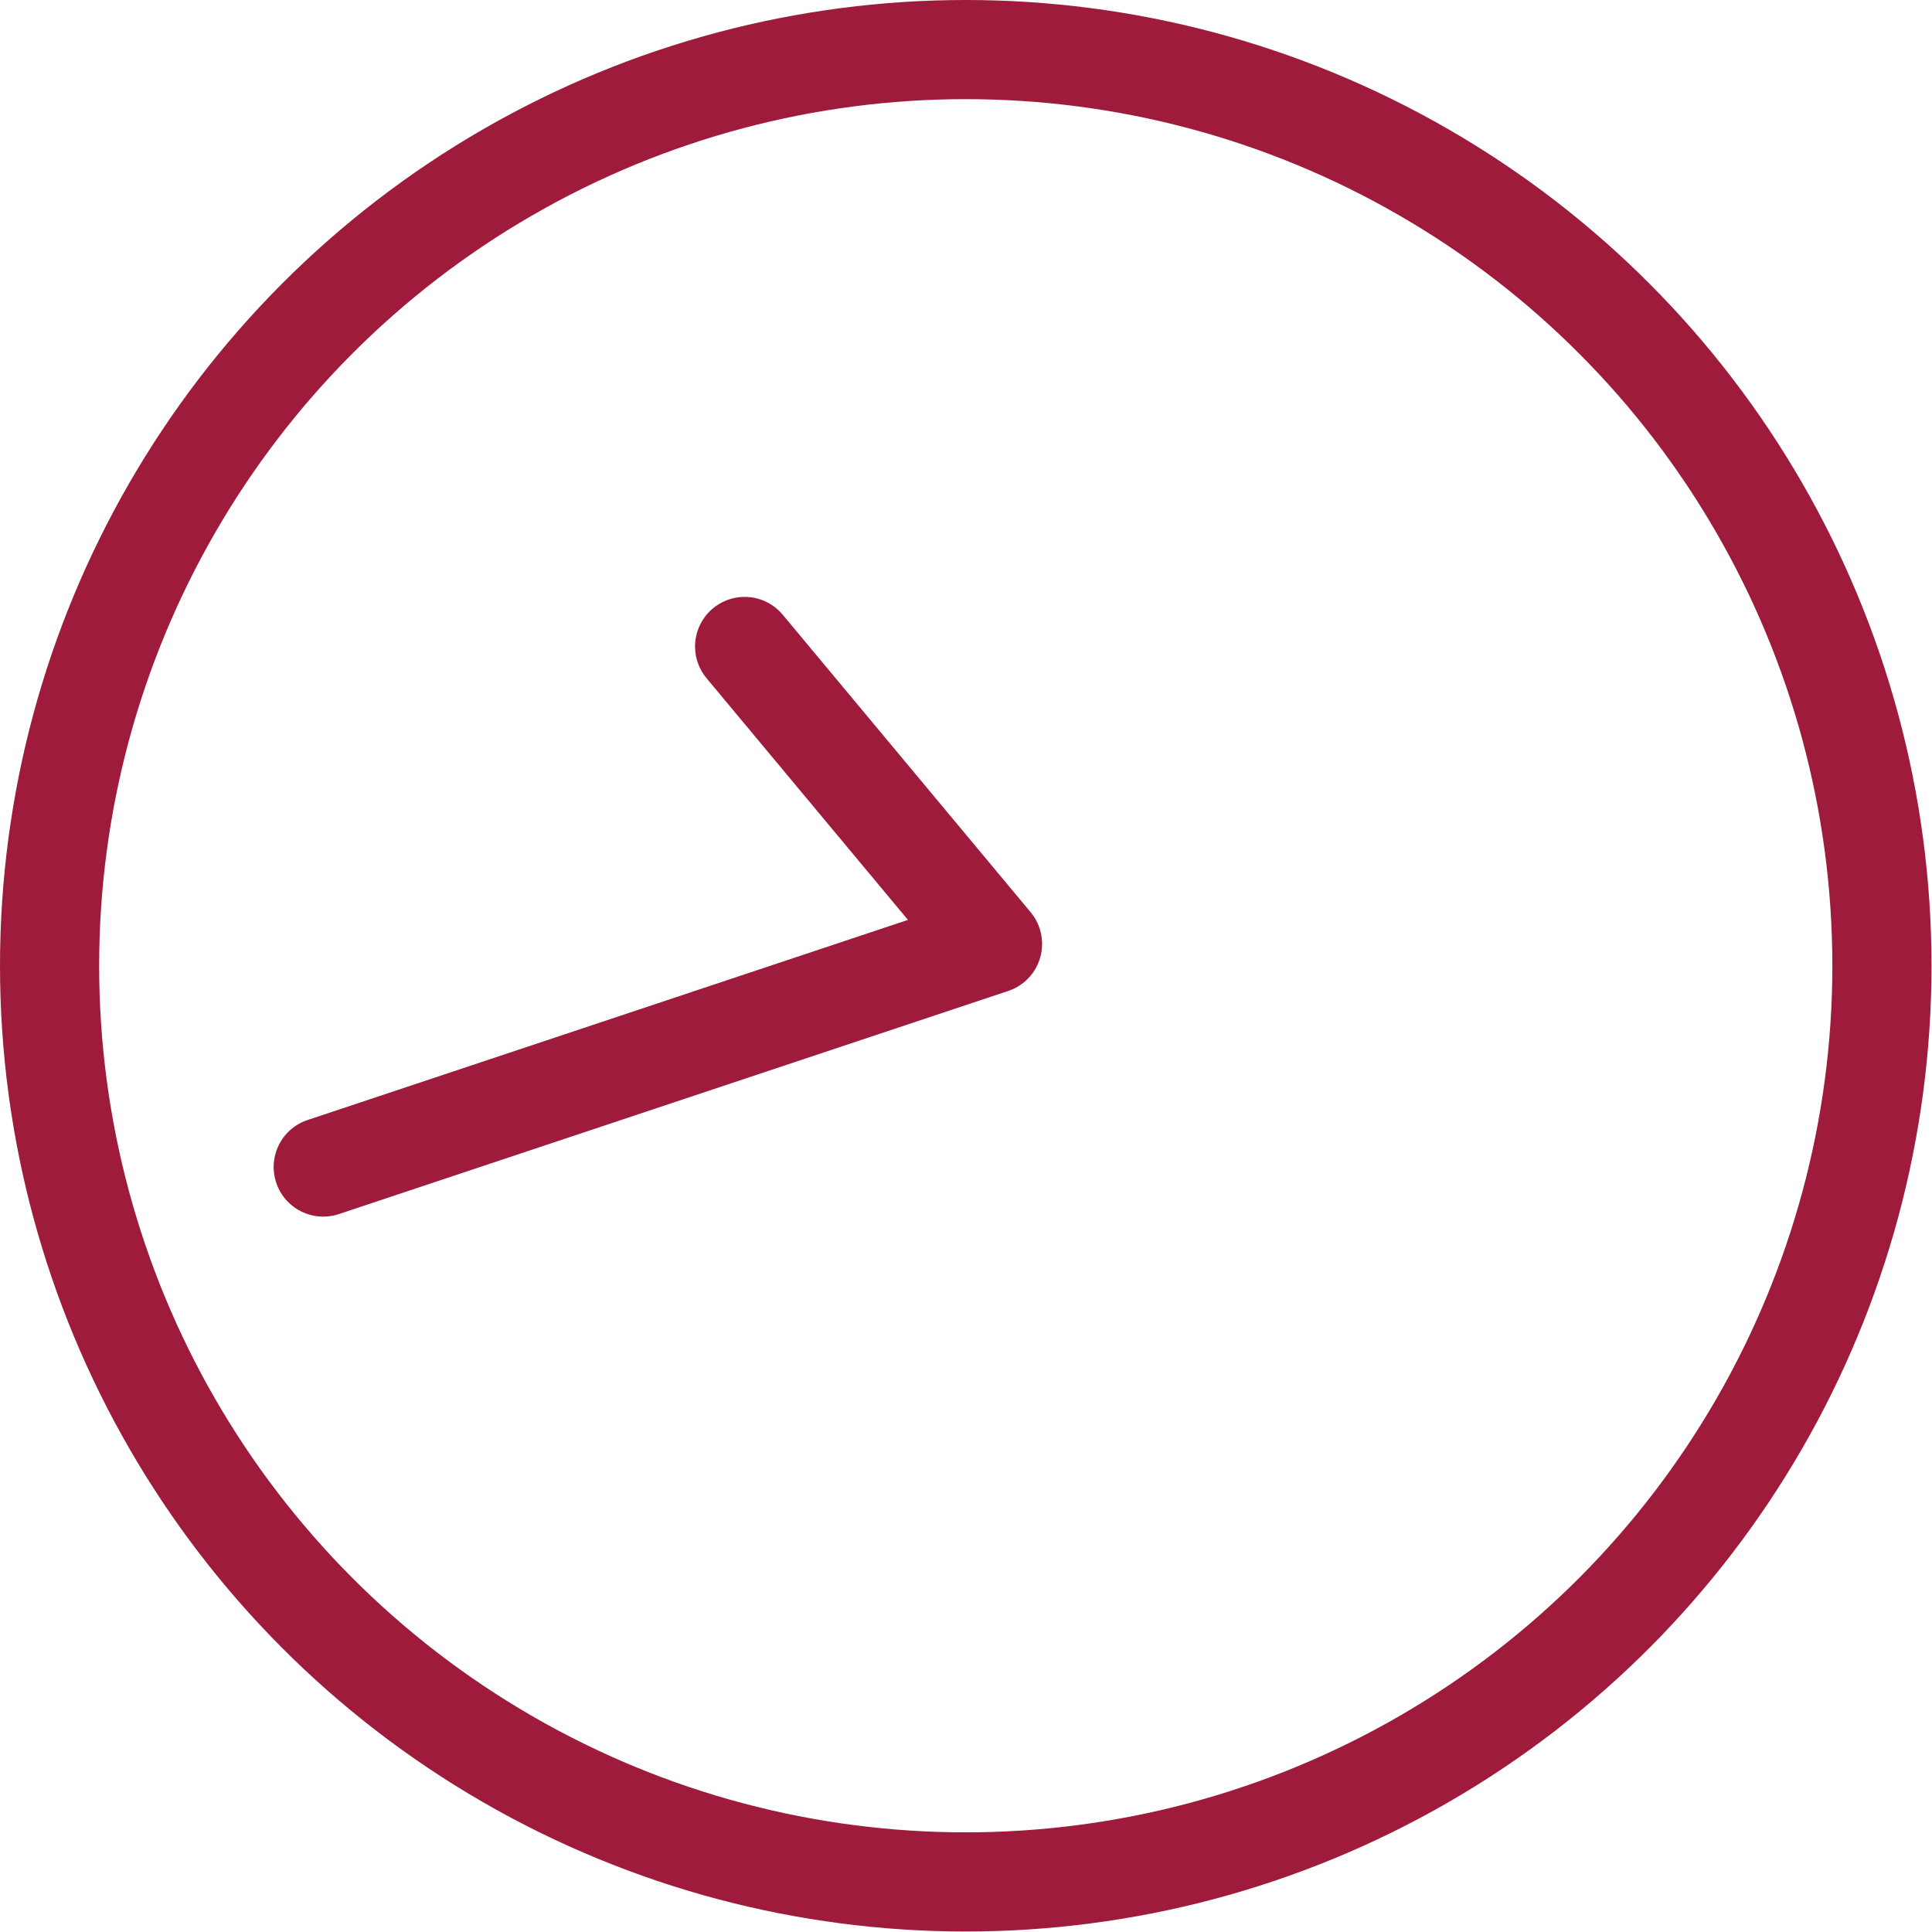
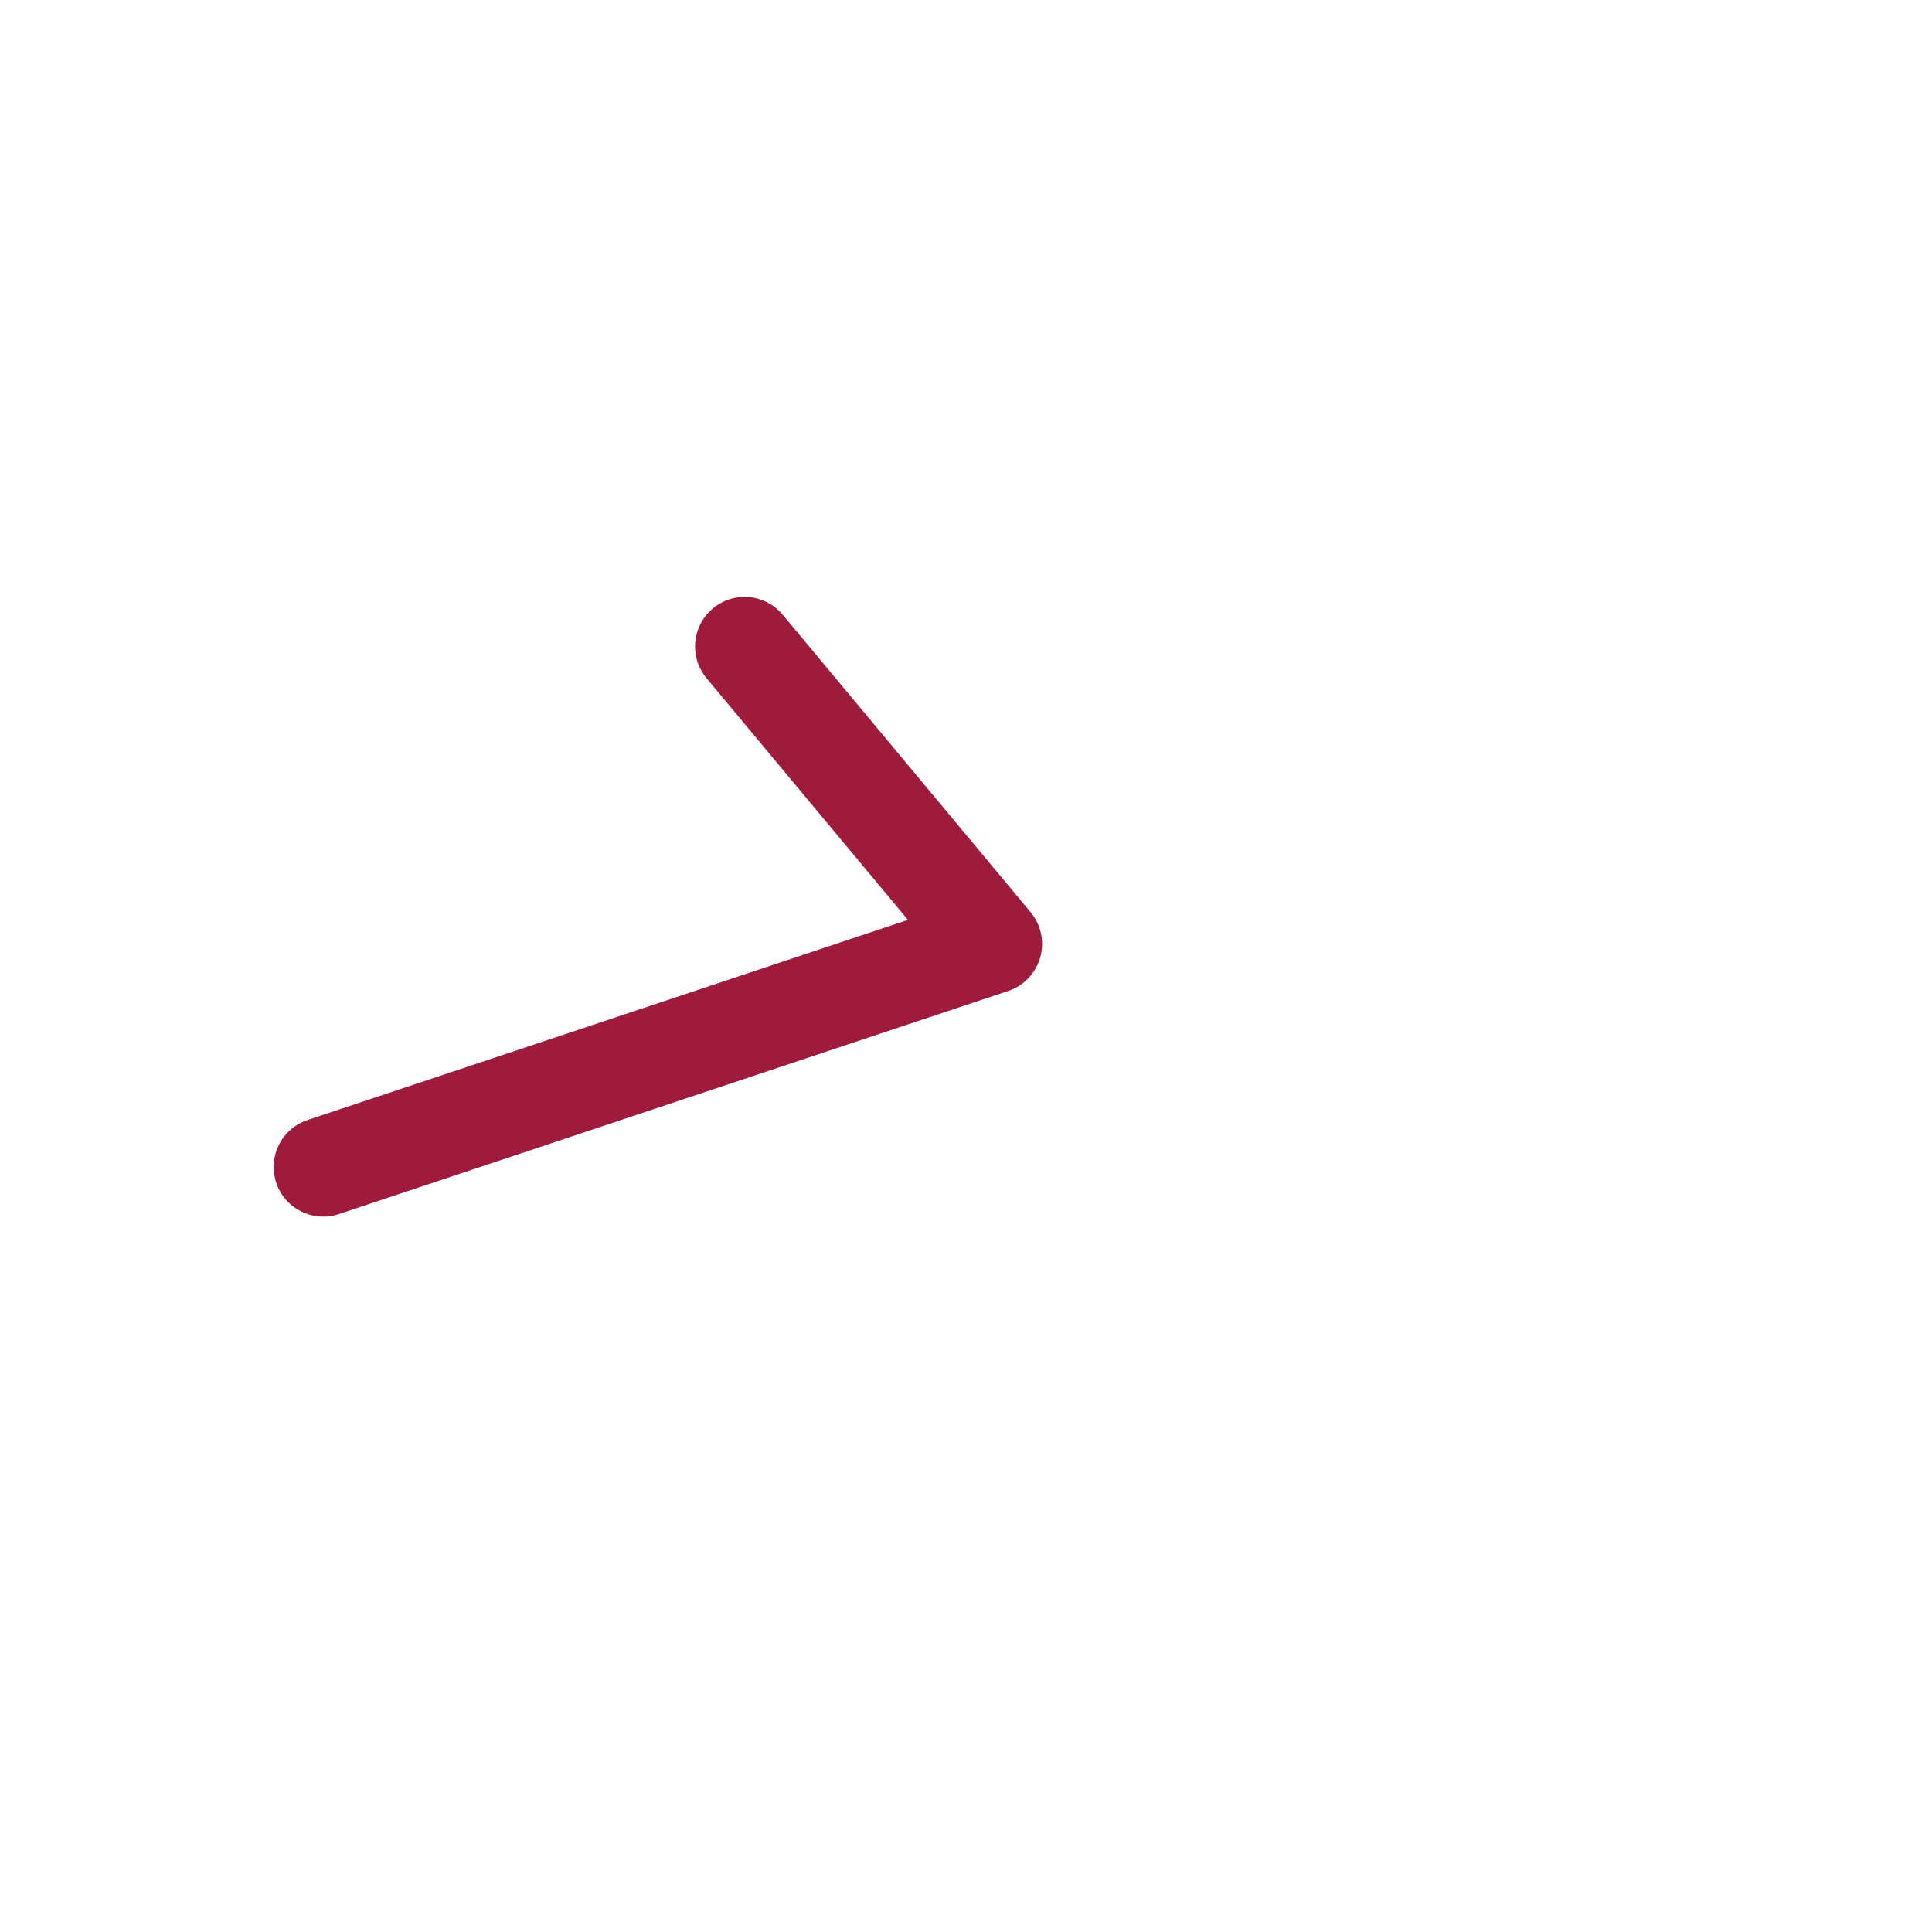
<svg xmlns="http://www.w3.org/2000/svg" id="Layer_2" data-name="Layer 2" viewBox="0 0 38.97 38.97">
  <defs>
    <style> .cls-1 { fill: none; stroke: #9e1b3c; stroke-linecap: round; stroke-linejoin: round; stroke-width: 2px; } </style>
  </defs>
  <g id="Layer_1-2" data-name="Layer 1">
-     <circle class="cls-1" cx="19.48" cy="19.48" r="18.48" />
    <polyline class="cls-1" points="15.02 13.04 20.02 19.04 6.52 23.54" />
  </g>
</svg>